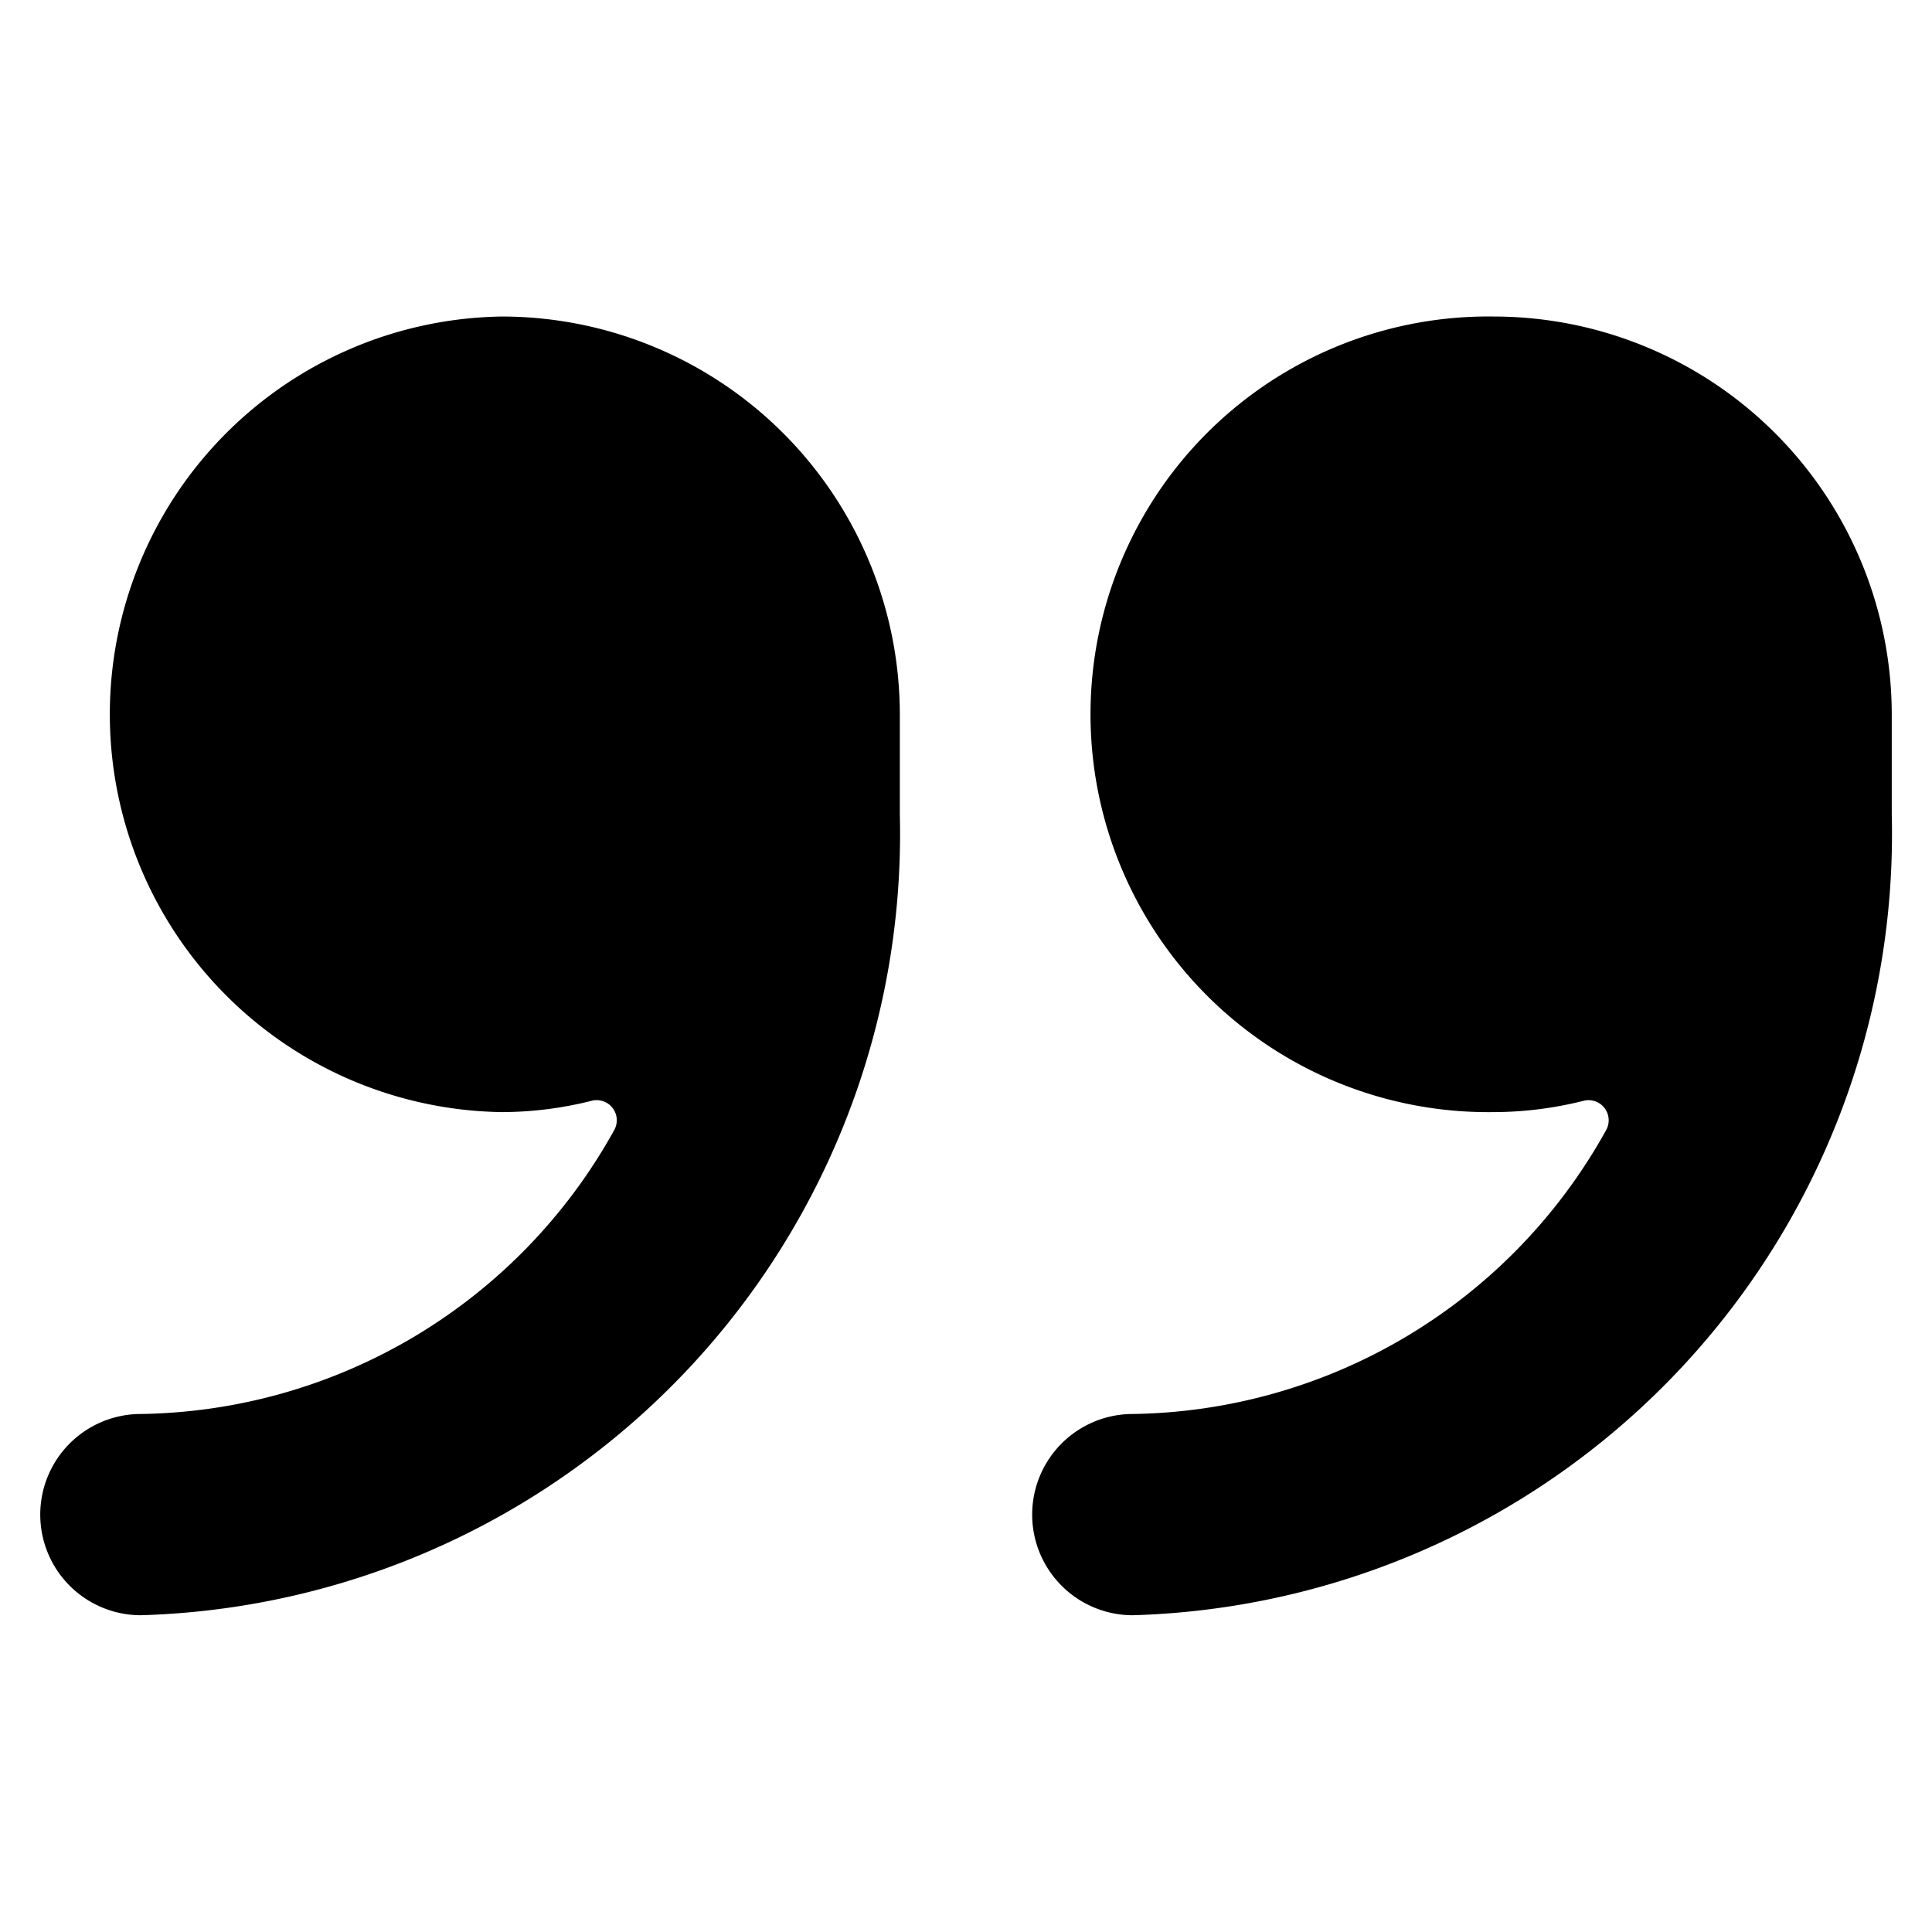
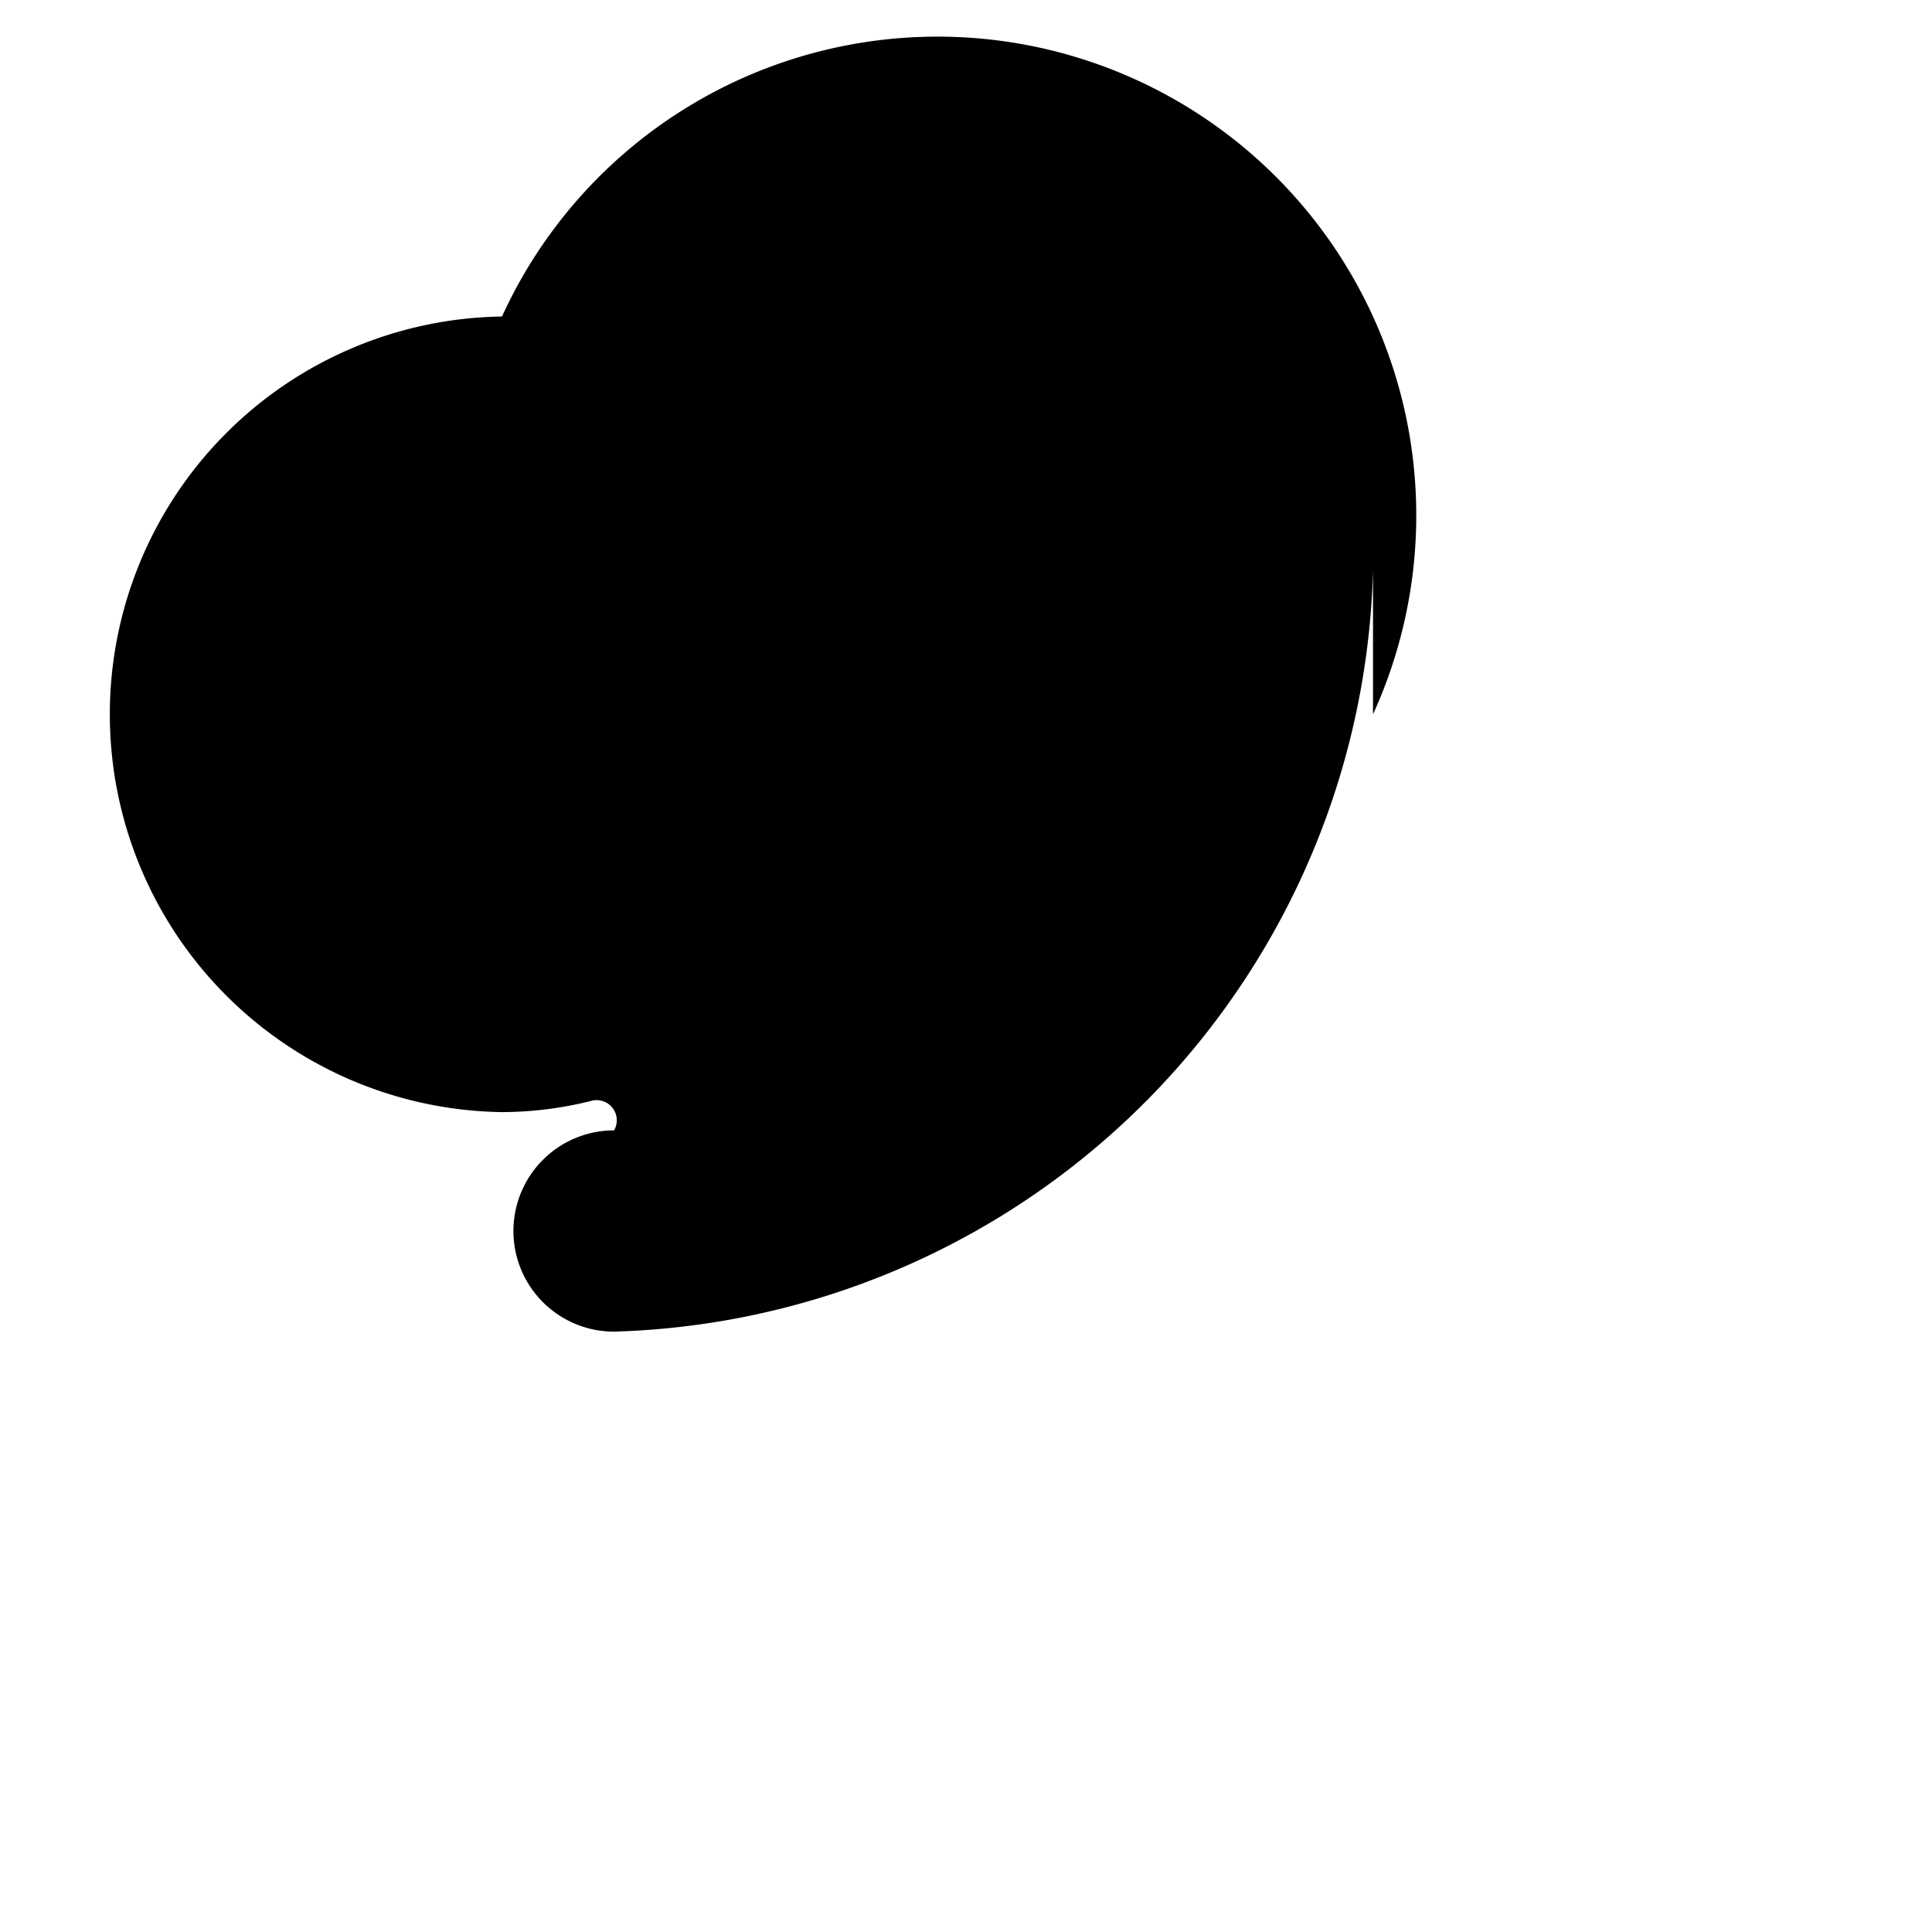
<svg xmlns="http://www.w3.org/2000/svg" viewBox="0 0 24 24">
  <title>close-quote</title>
-   <path d="M18.559,3.932a4.942,4.942,0,1,0,0,9.883,4.609,4.609,0,0,0,1.115-.141.25.25,0,0,1,.276.368,6.83,6.83,0,0,1-5.878,3.523,1.25,1.25,0,0,0,0,2.5,9.71,9.71,0,0,0,9.428-9.95V8.873A4.947,4.947,0,0,0,18.559,3.932Z" />
-   <path d="M6.236,3.932a4.942,4.942,0,0,0,0,9.883,4.6,4.6,0,0,0,1.115-.141.25.25,0,0,1,.277.368A6.83,6.83,0,0,1,1.75,17.565a1.25,1.25,0,0,0,0,2.5,9.711,9.711,0,0,0,9.428-9.95V8.873A4.947,4.947,0,0,0,6.236,3.932Z" />
+   <path d="M6.236,3.932a4.942,4.942,0,0,0,0,9.883,4.6,4.6,0,0,0,1.115-.141.25.25,0,0,1,.277.368a1.25,1.25,0,0,0,0,2.5,9.711,9.711,0,0,0,9.428-9.95V8.873A4.947,4.947,0,0,0,6.236,3.932Z" />
</svg>